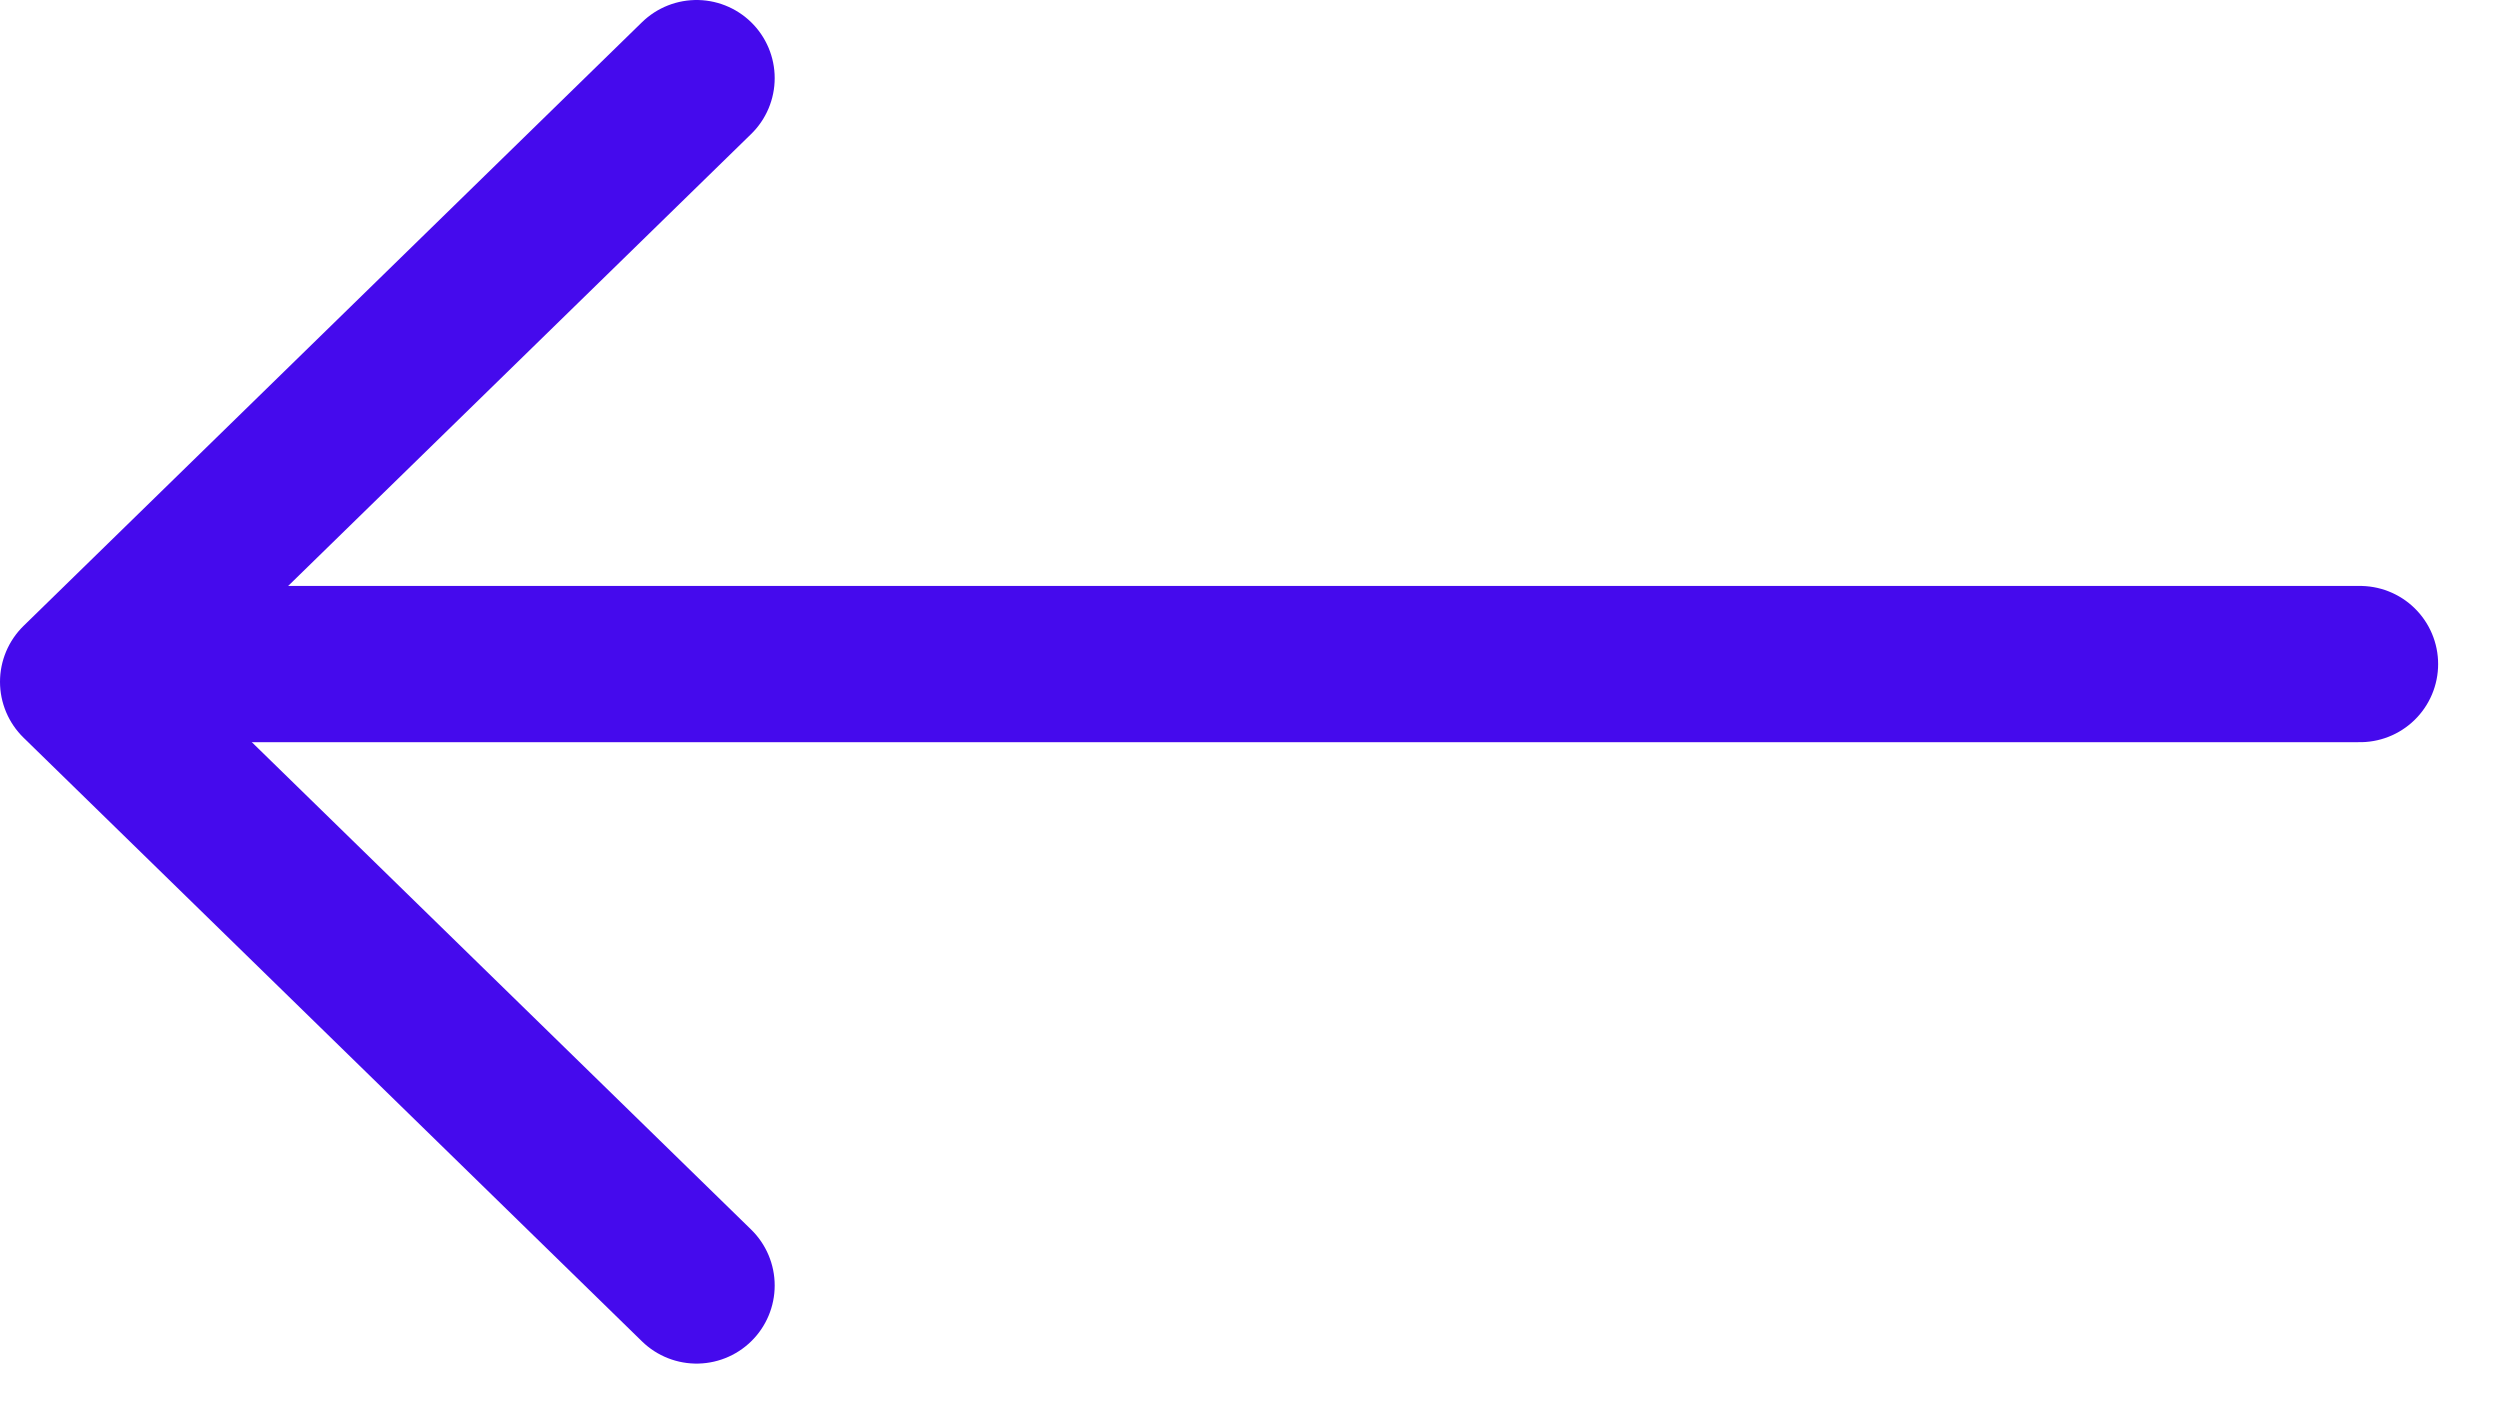
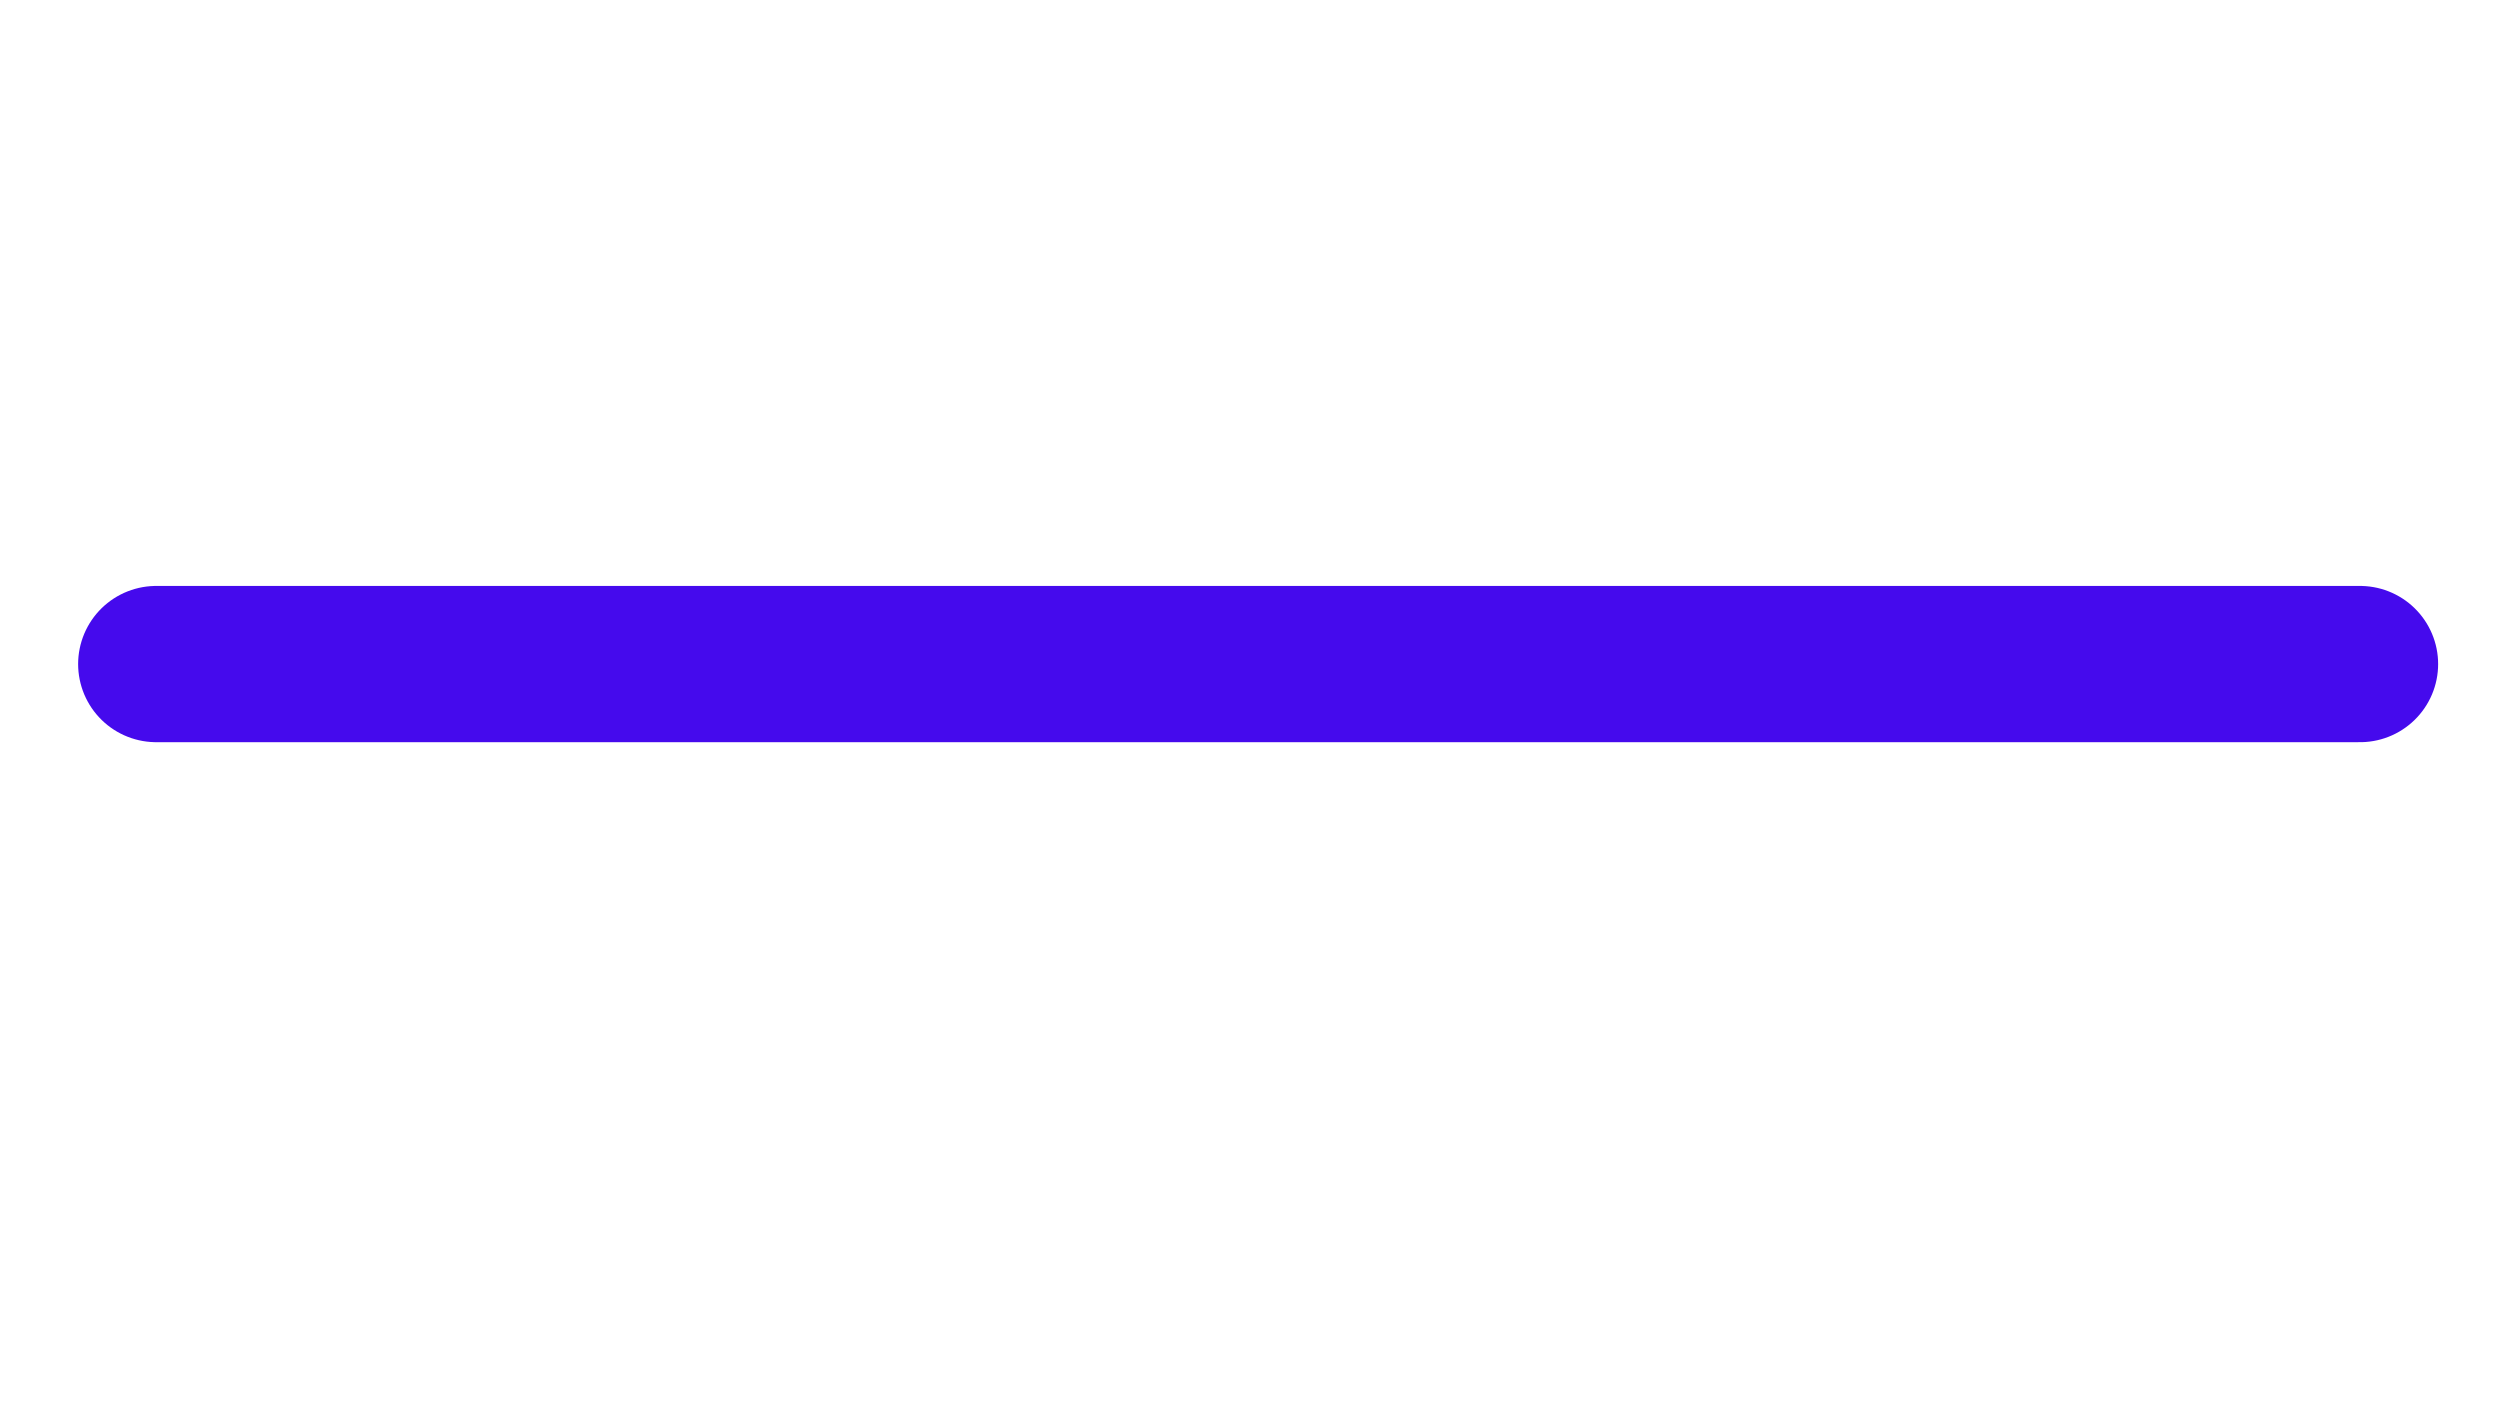
<svg xmlns="http://www.w3.org/2000/svg" width="32px" height="18px" viewBox="0 0 32 18" version="1.1">
  <title>Group</title>
  <g id="Page-1" stroke="none" stroke-width="1" fill="none" fill-rule="evenodd" stroke-linecap="round" stroke-linejoin="round">
    <g id="Group" transform="translate(1, 1)" stroke="#450AED" stroke-width="2">
-       <polyline id="Path" points="7.916 15.454 0 7.727 7.916 0" />
      <line x1="1" y1="7.5" x2="29.208" y2="7.5" id="Path" />
    </g>
  </g>
</svg>